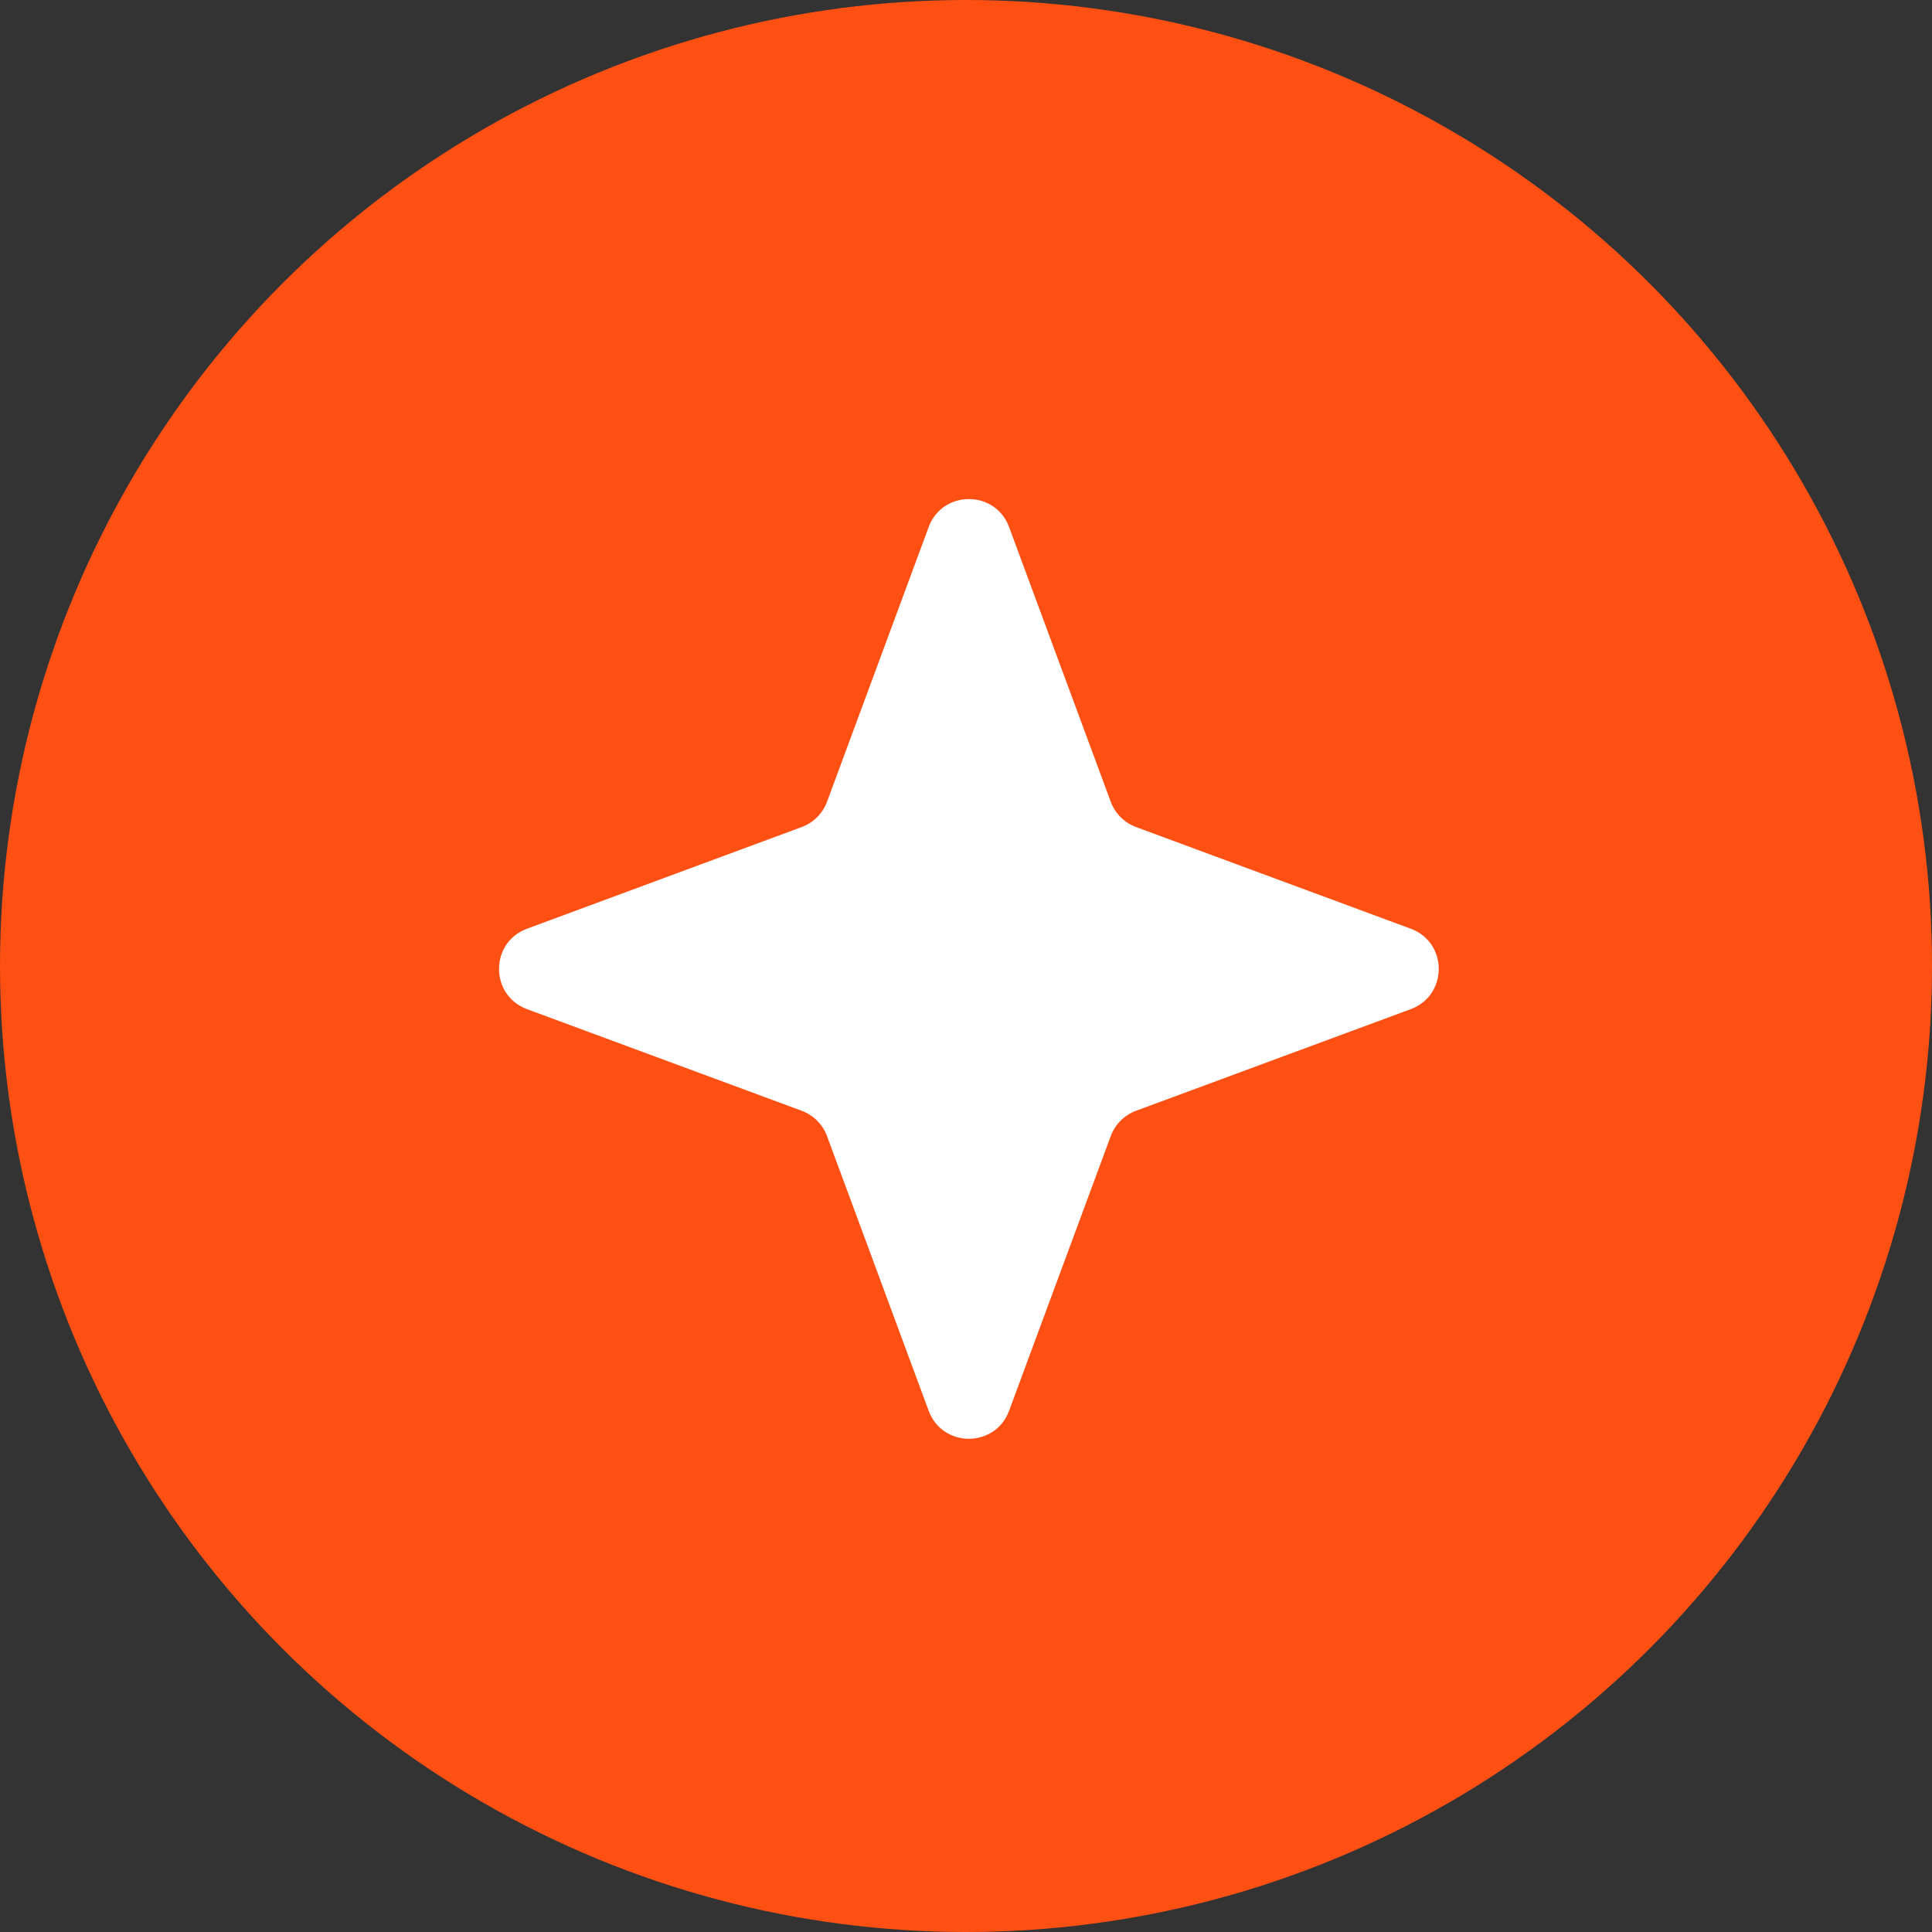
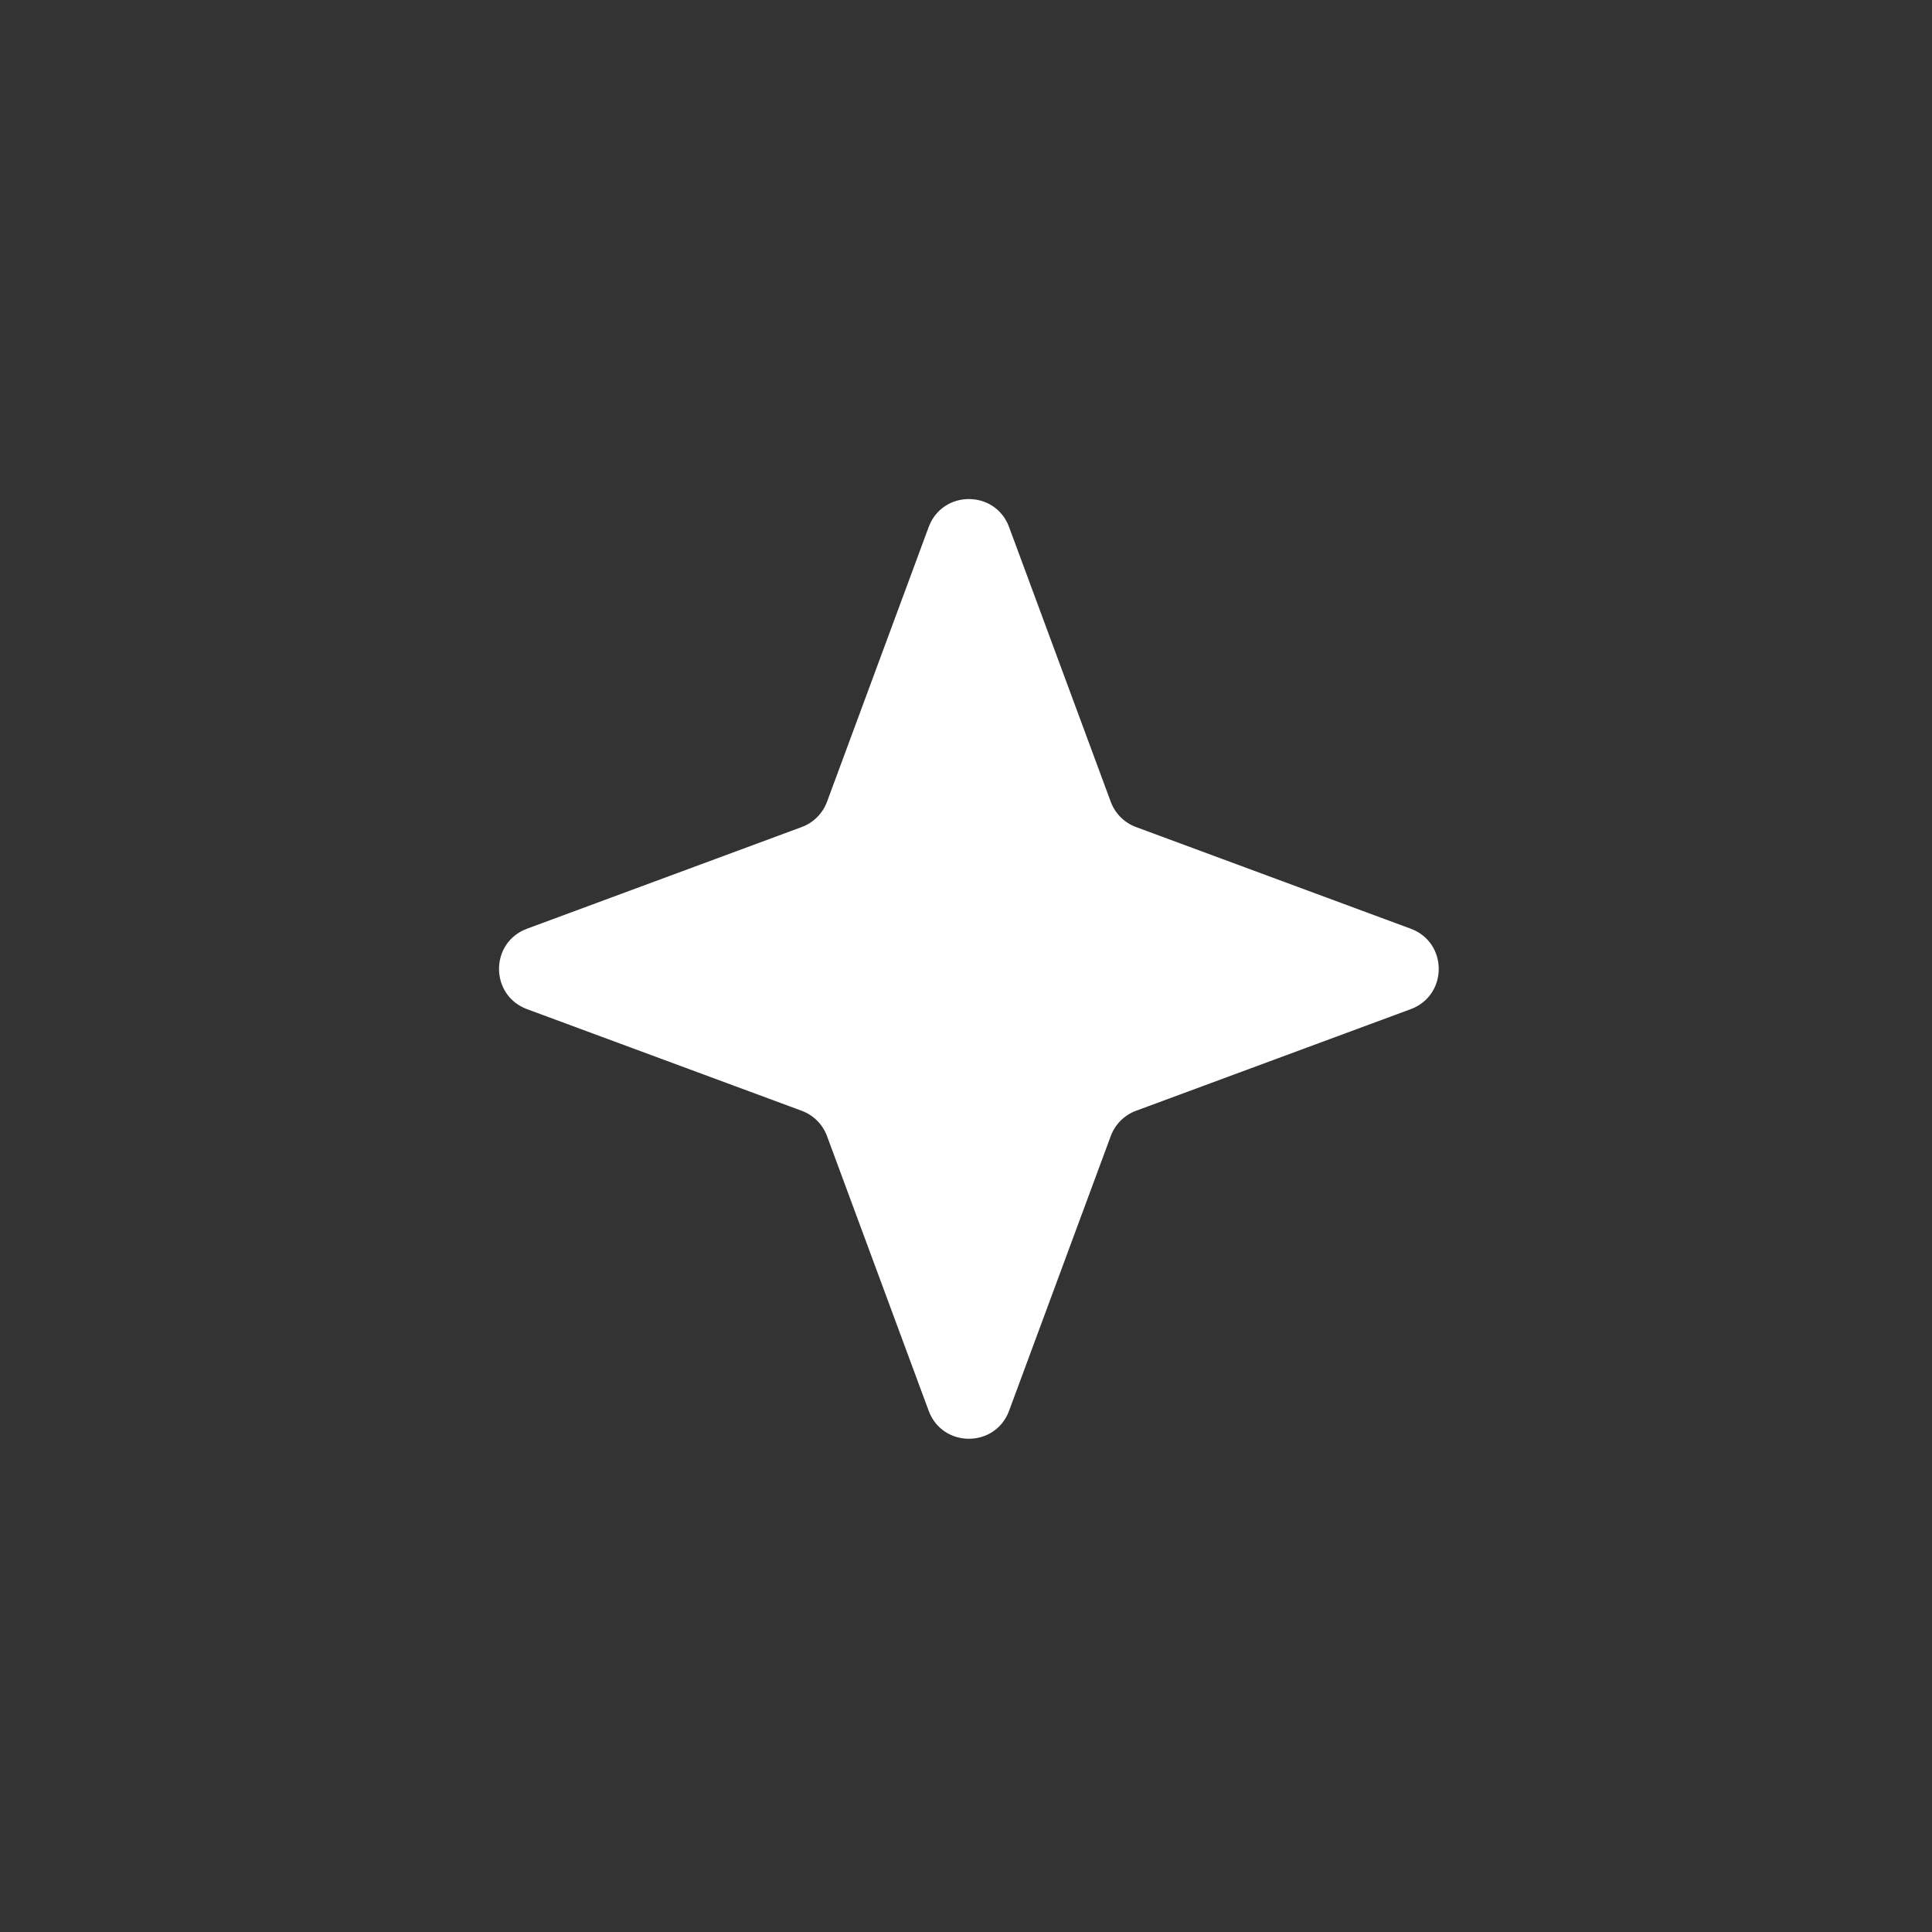
<svg xmlns="http://www.w3.org/2000/svg" width="60" height="60" viewBox="0 0 60 60" fill="none">
  <rect x="0" y="0" width="60" height="60" fill="#333333" stroke="none" />
-   <circle cx="30" cy="30" r="30" fill="#FF5014" />
  <path d="M28.841 16.368C29.27 15.209 30.909 15.209 31.338 16.368L34.495 24.899C34.629 25.263 34.917 25.551 35.281 25.685L43.812 28.842C44.971 29.271 44.971 30.91 43.812 31.34L35.281 34.496C34.917 34.631 34.629 34.918 34.495 35.283L31.338 43.813C30.909 44.972 29.27 44.972 28.841 43.813L25.684 35.283C25.549 34.918 25.262 34.631 24.897 34.496L16.367 31.34C15.208 30.91 15.208 29.271 16.367 28.842L24.897 25.685C25.262 25.551 25.549 25.263 25.684 24.899L28.841 16.368Z" fill="white" />
</svg>